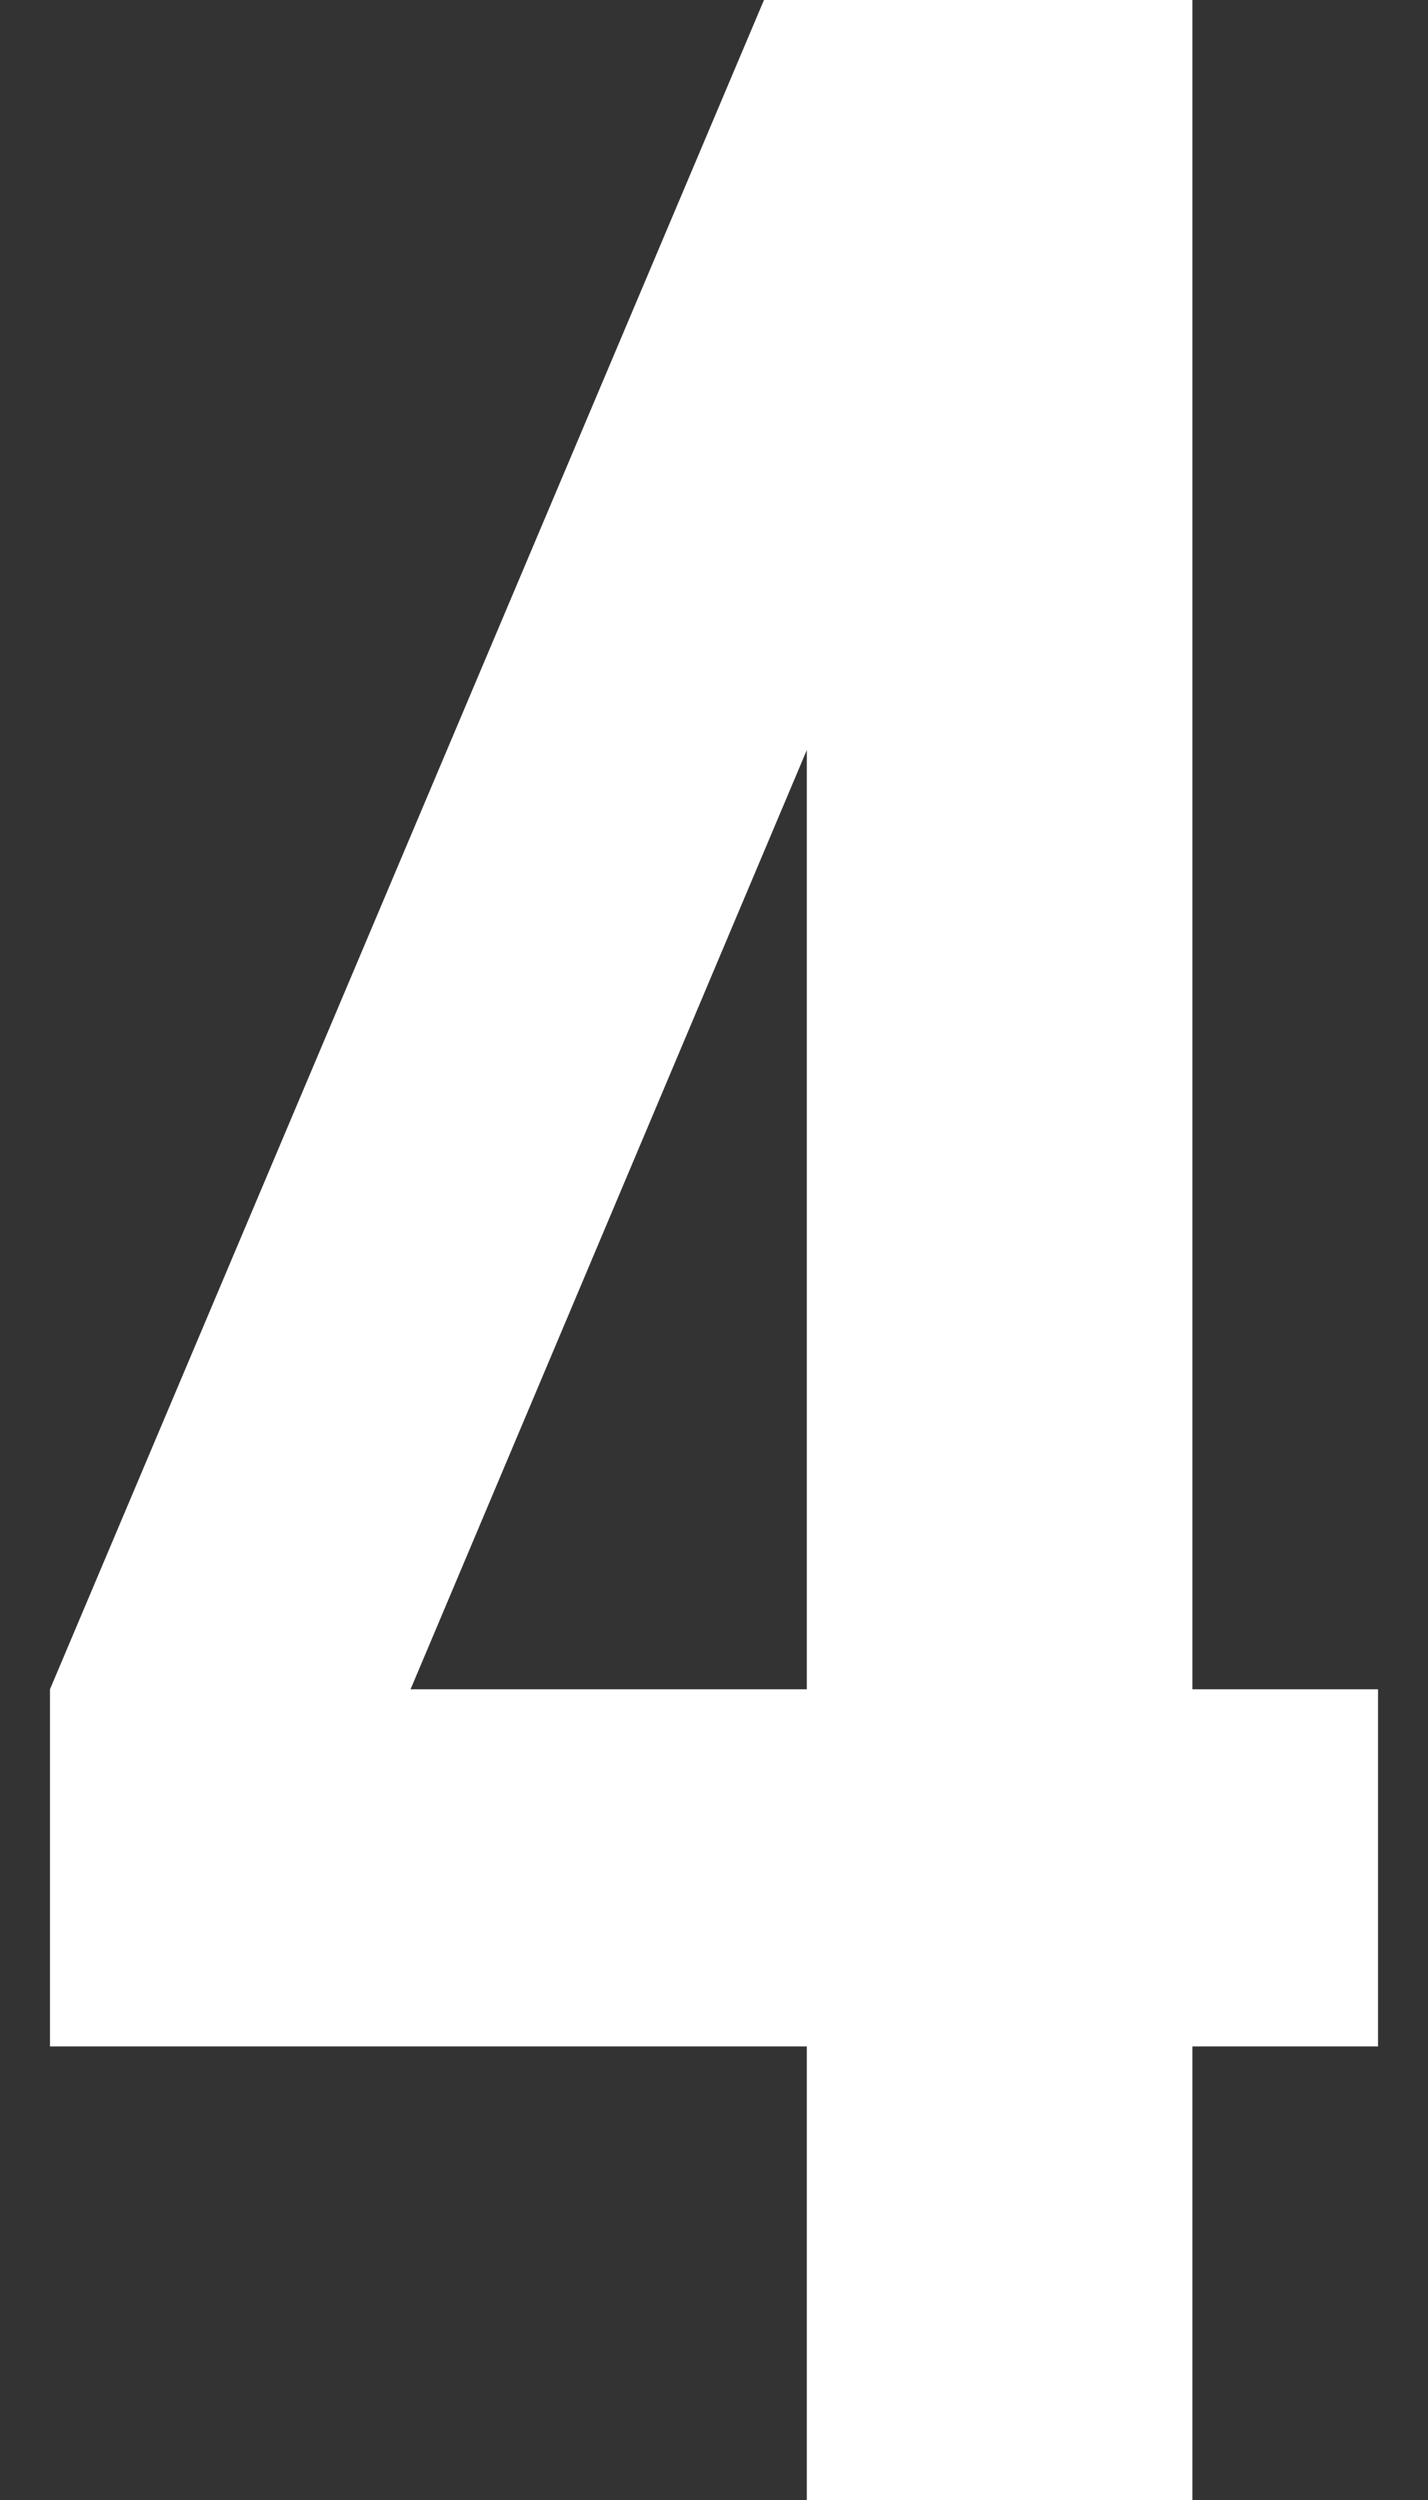
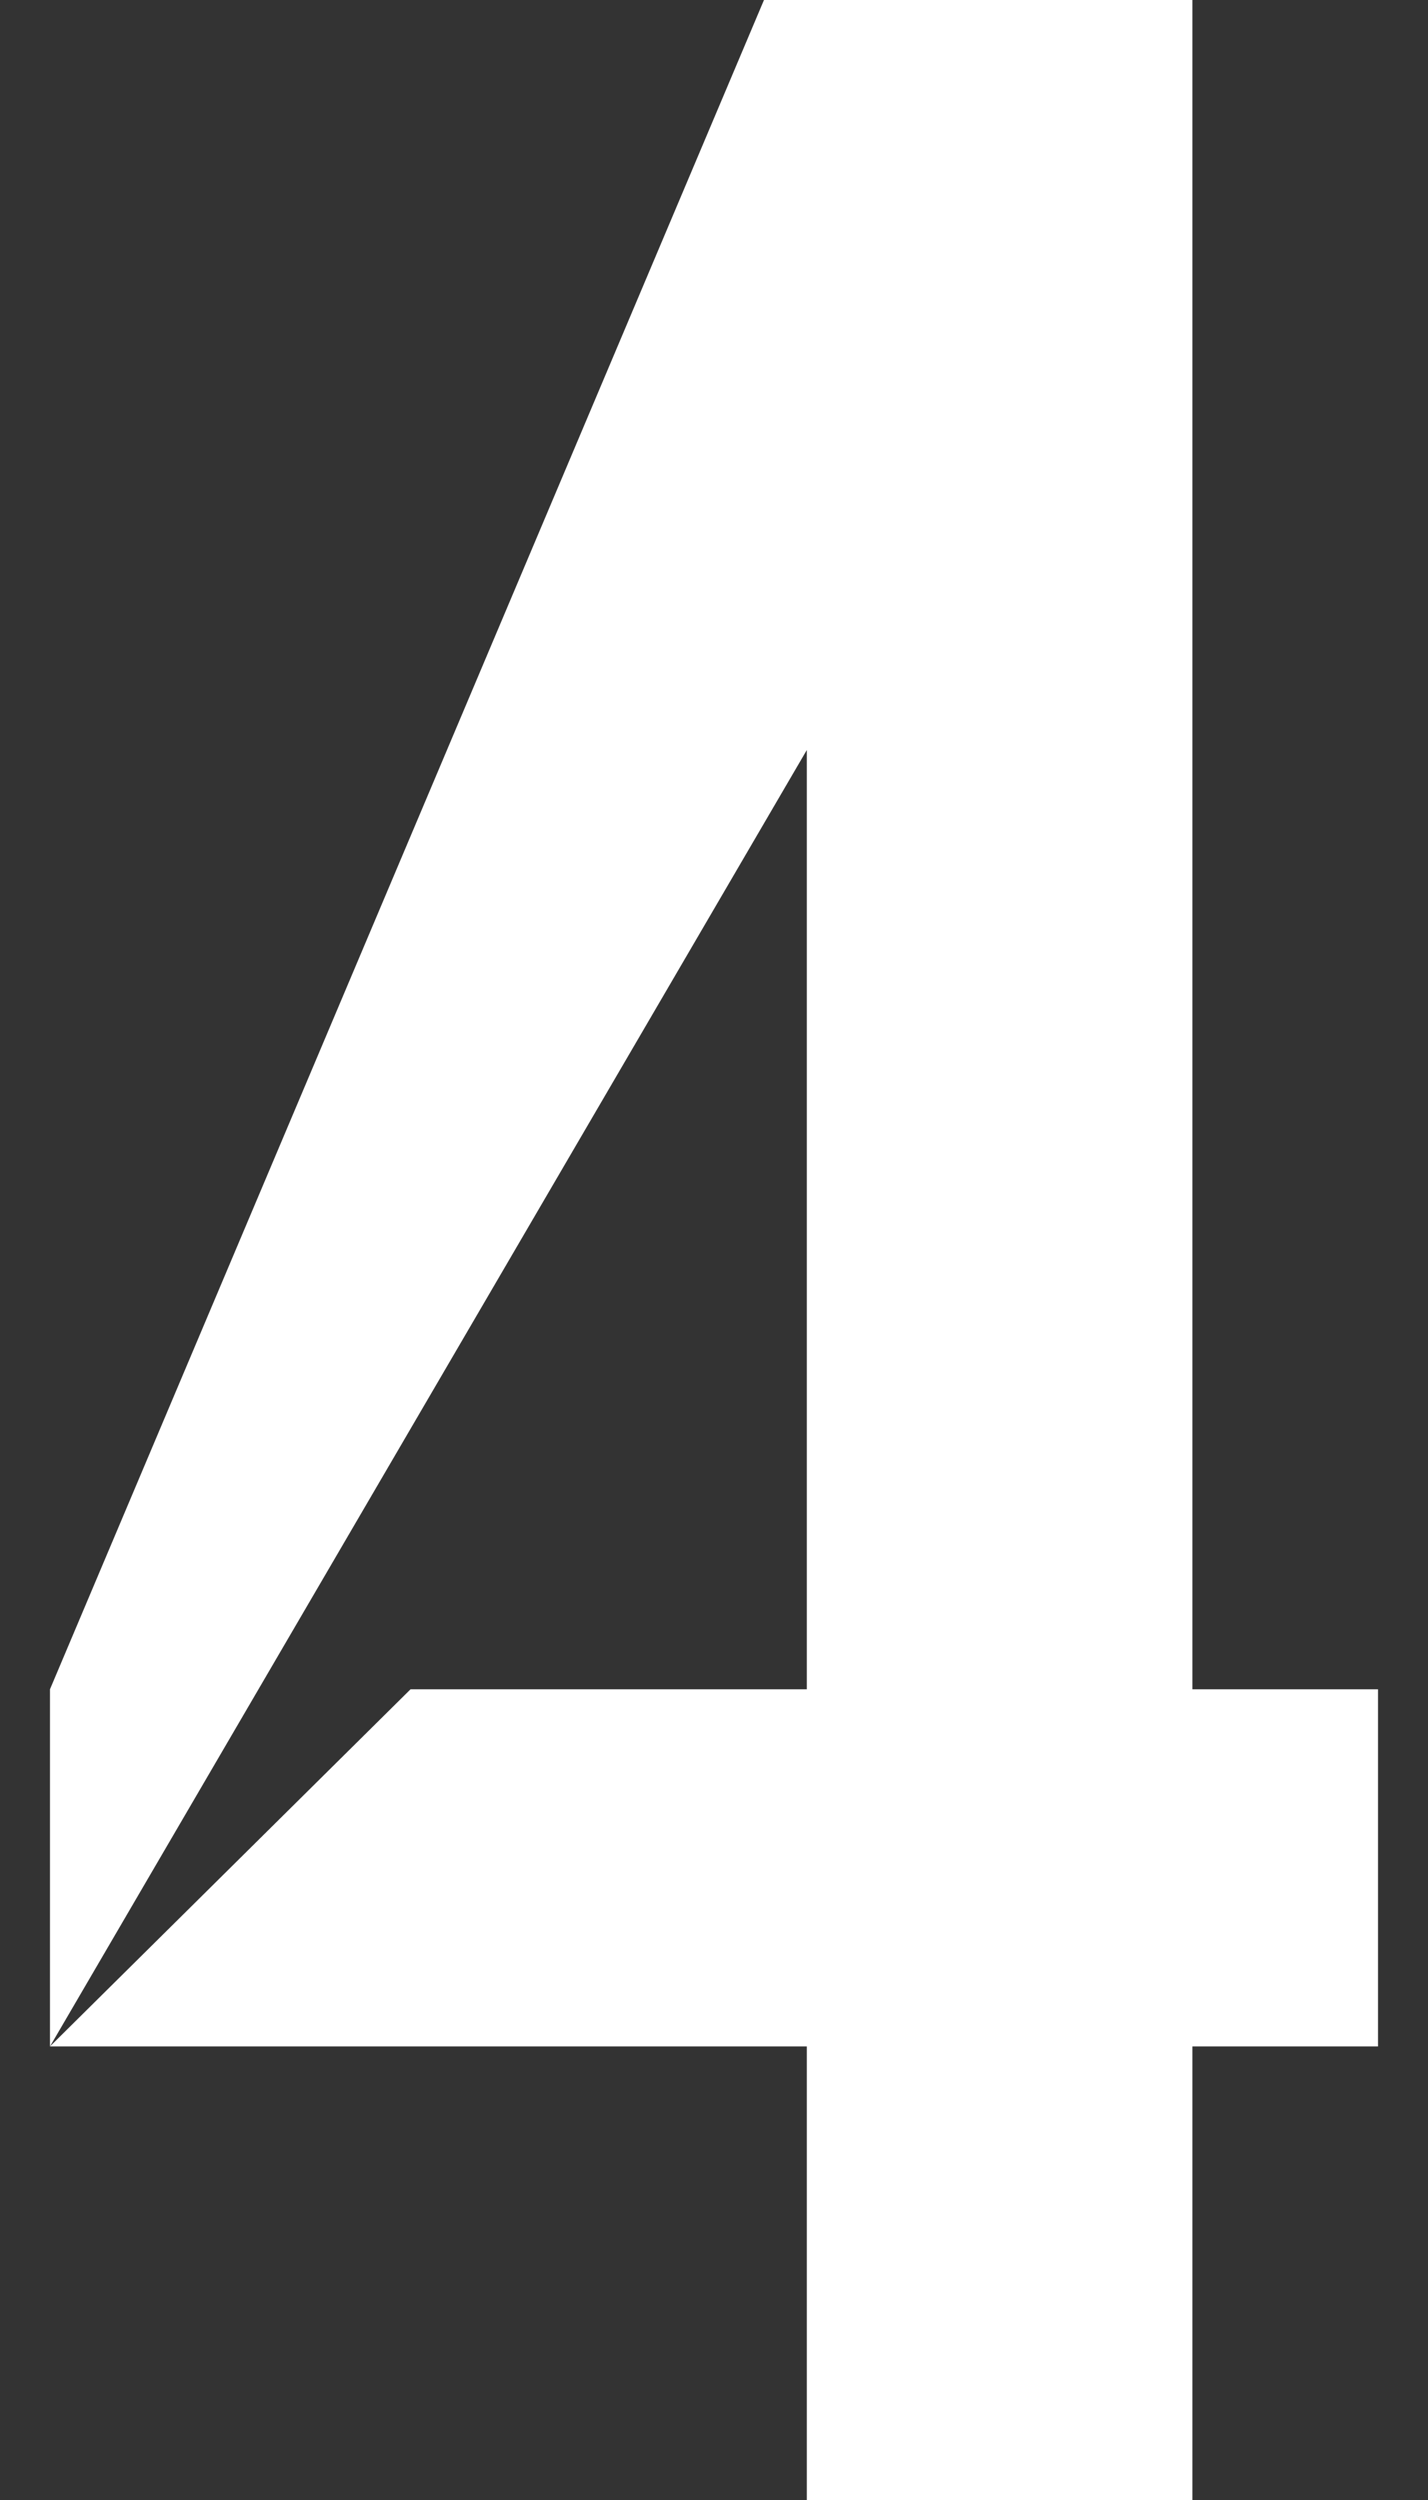
<svg xmlns="http://www.w3.org/2000/svg" width="8" height="14" viewBox="0 0 8 14" fill="none">
  <rect x="0" y="0" width="8" height="14" fill="#333333" stroke="none" />
-   <path d="M0.28 11.46H4.52V14H6.68V11.46H7.72V9.46H6.68V-9.53674e-07H4.28L0.28 9.46V11.46ZM2.3 9.46L4.52 4.2V9.46H2.3Z" fill="white" />
+   <path d="M0.28 11.46H4.52V14H6.68V11.46H7.72V9.46H6.68V-9.53674e-07H4.28L0.28 9.46V11.46ZL4.52 4.2V9.46H2.3Z" fill="white" />
</svg>